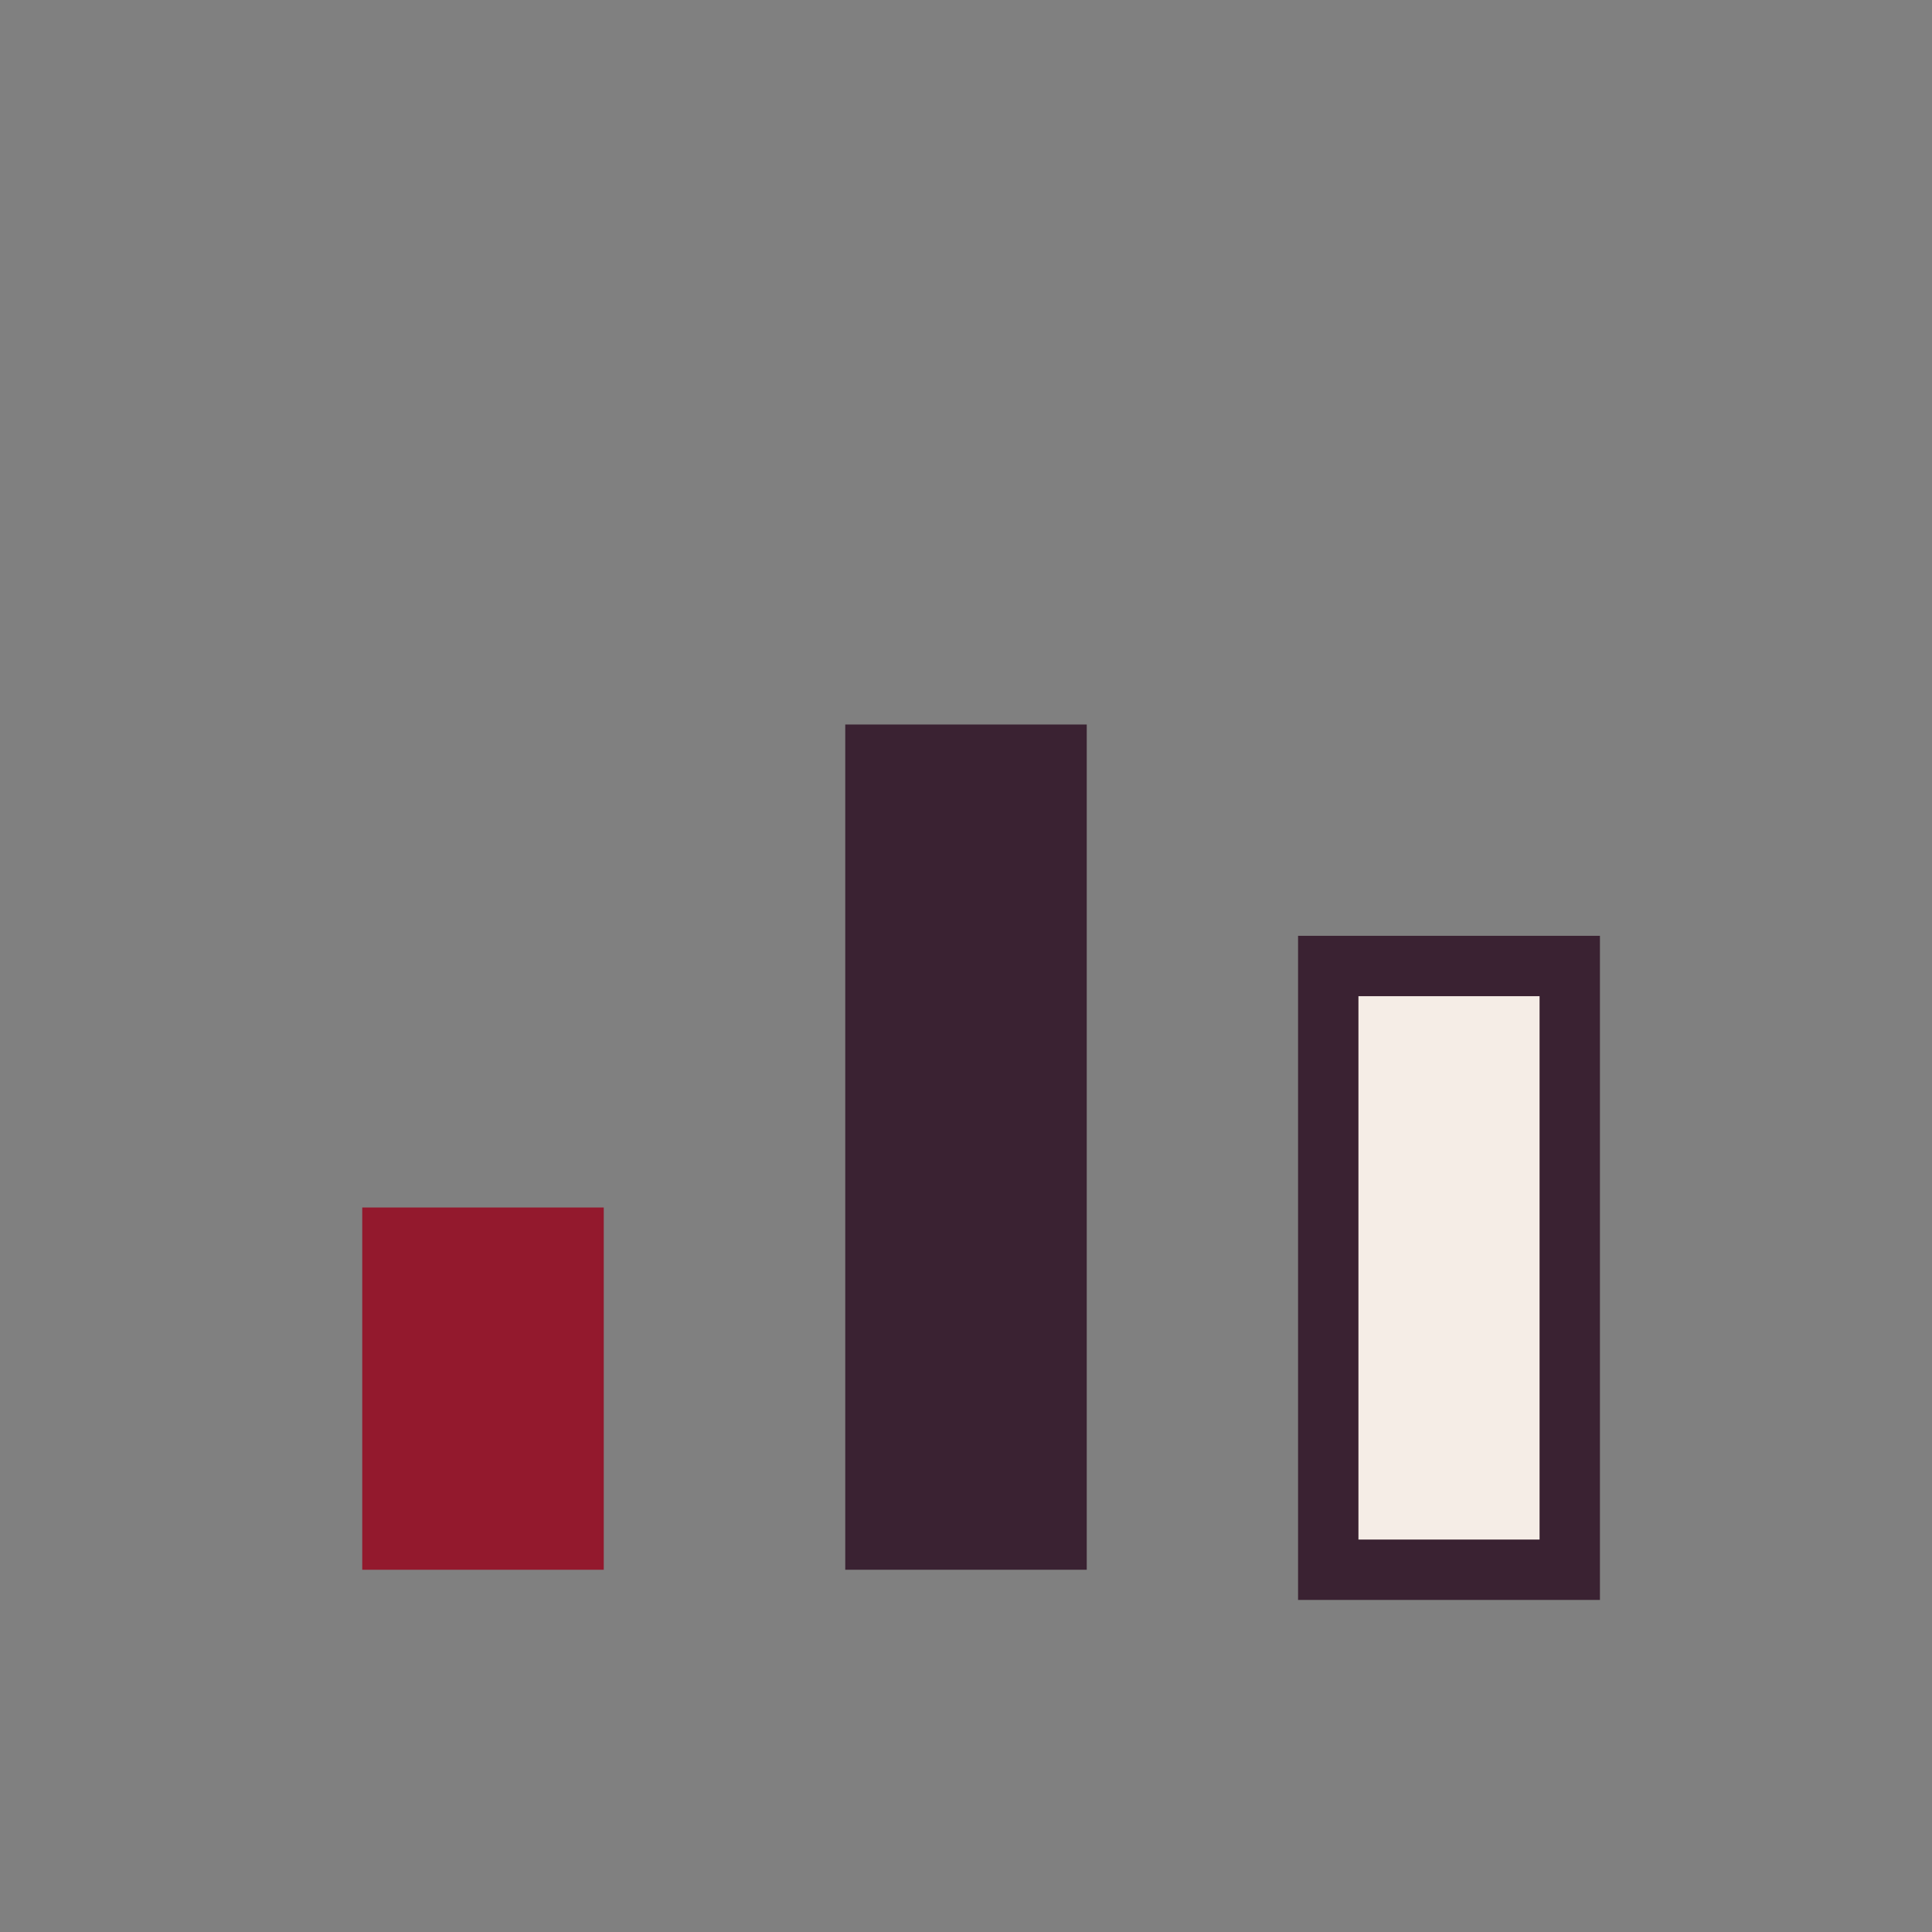
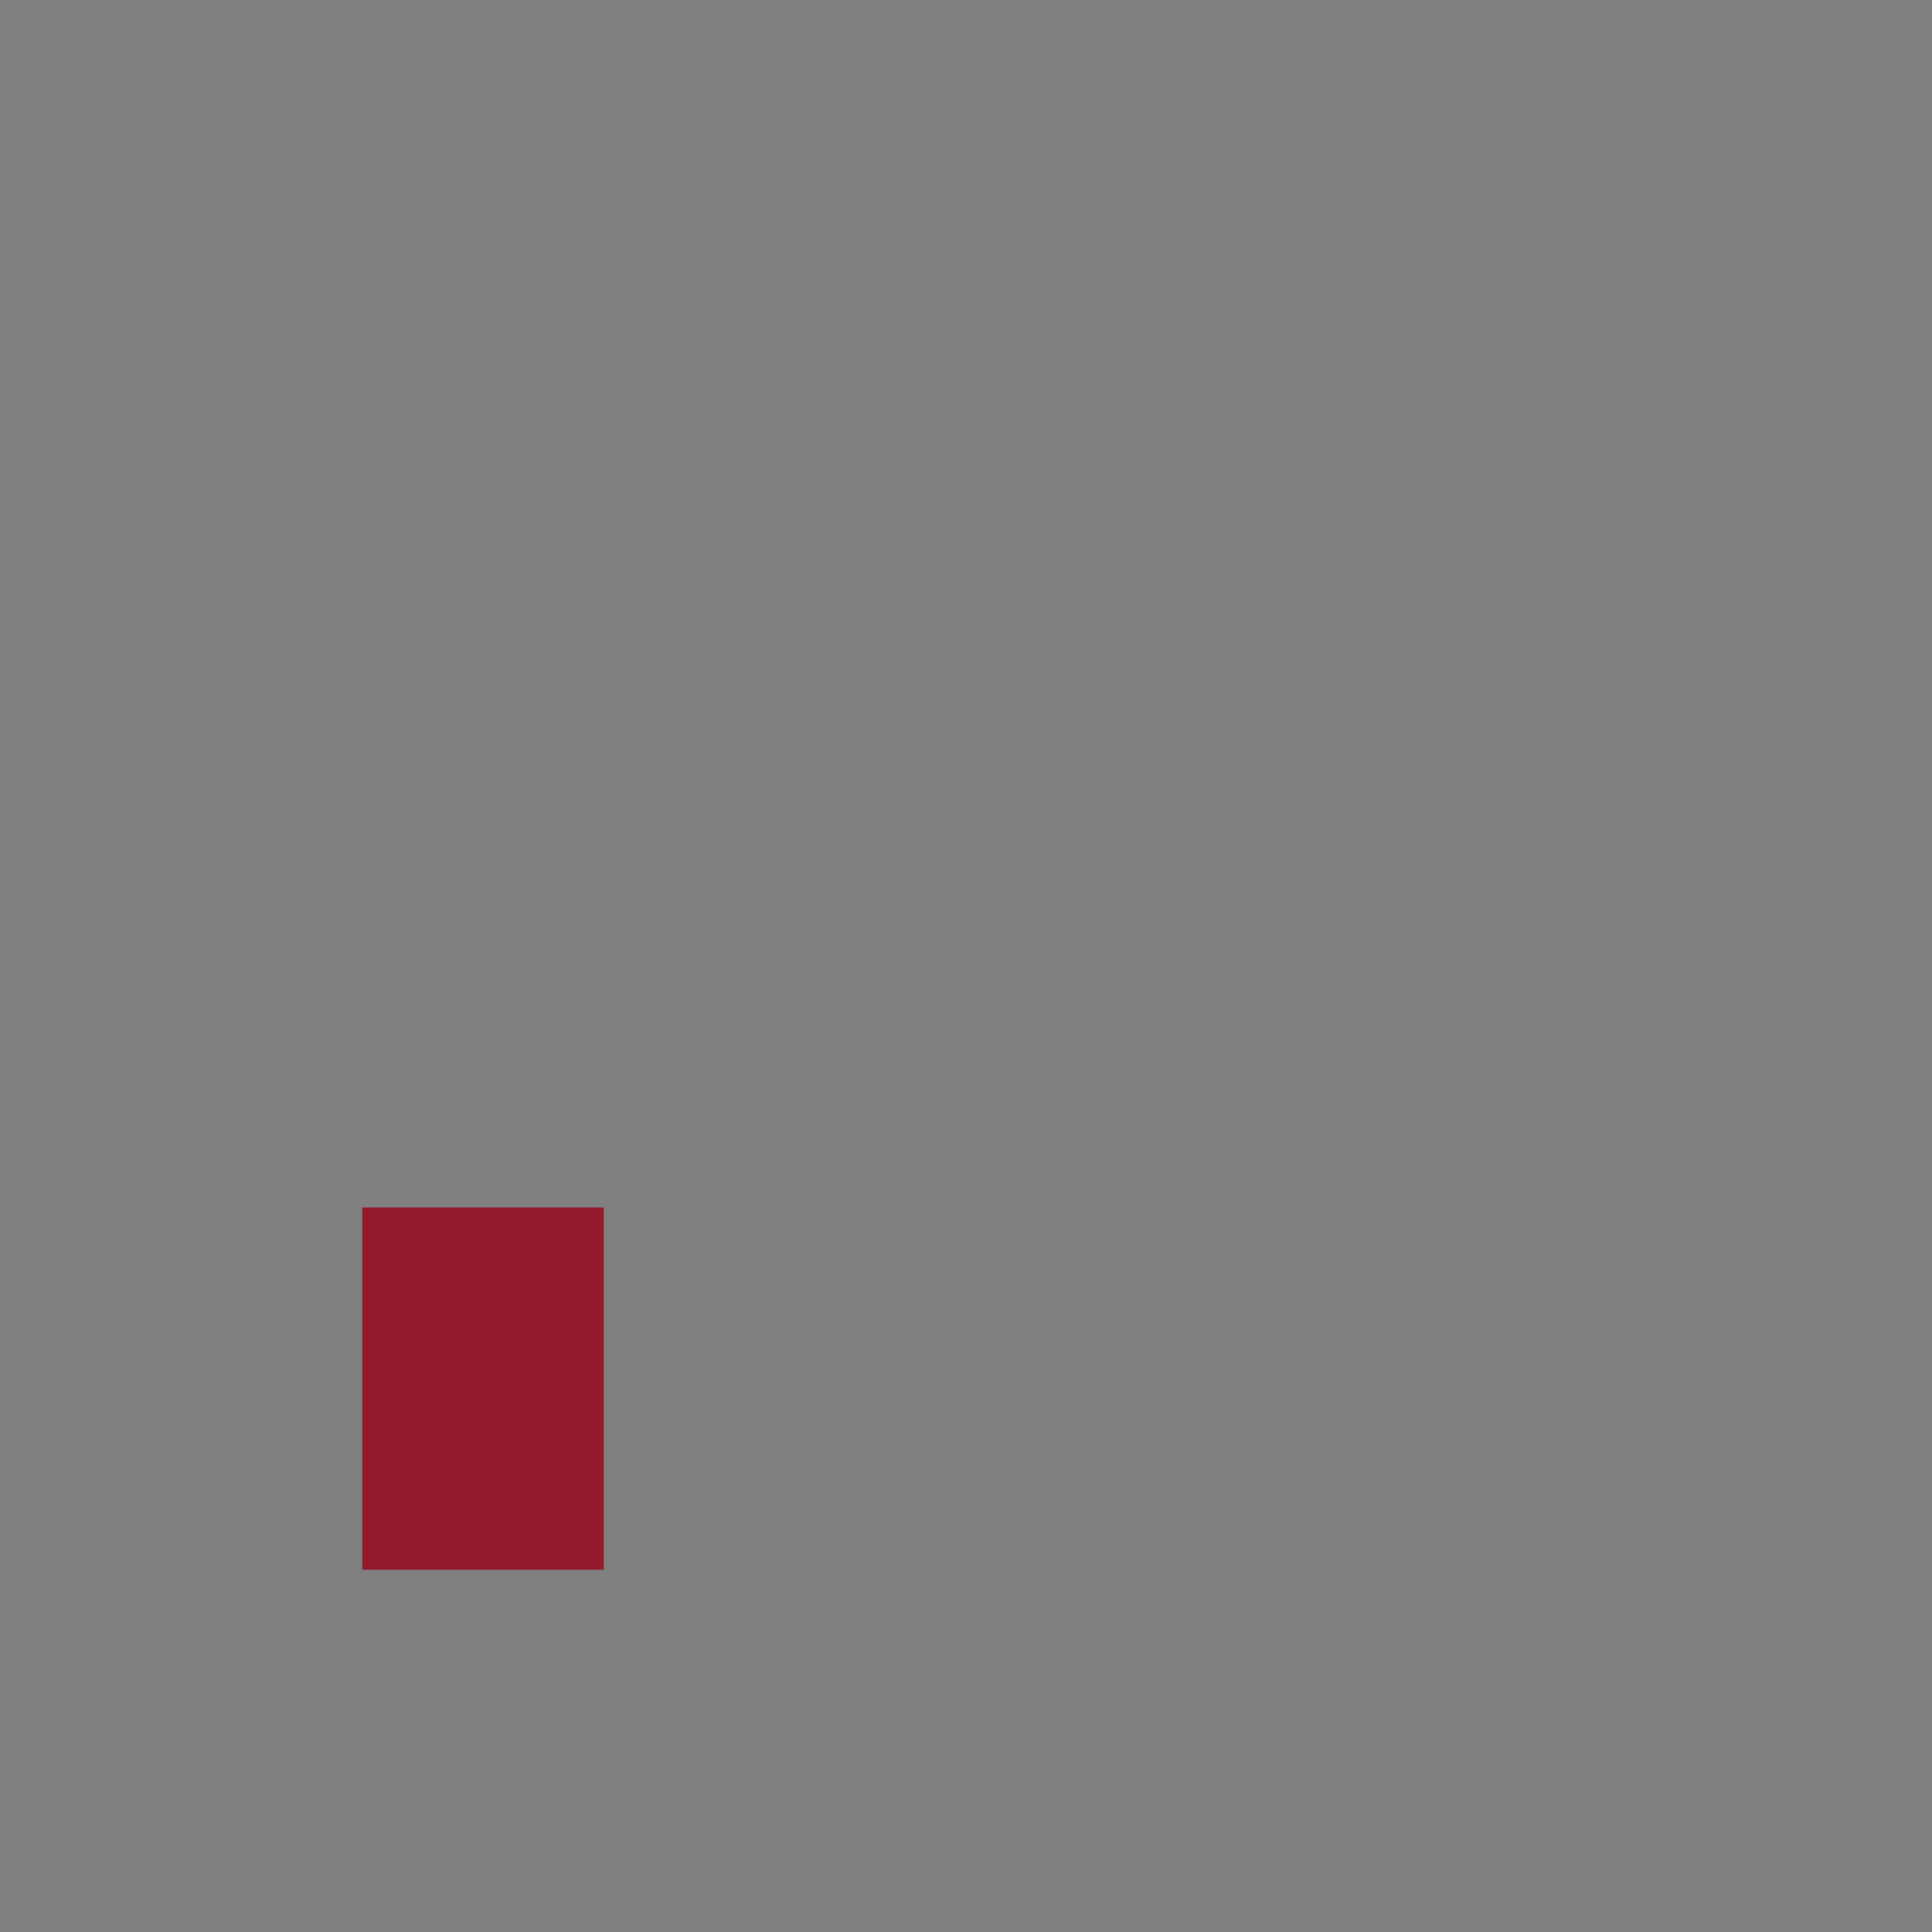
<svg xmlns="http://www.w3.org/2000/svg" width="32" height="32" viewBox="0 0 32 32">
  <rect x="0" y="0" width="32" height="32" fill="#808080" stroke="none" />
  <rect x="6" y="20" width="4" height="6" fill="#93192D" />
-   <rect x="14" y="12" width="4" height="14" fill="#3A2232" />
-   <rect x="22" y="16" width="4" height="10" fill="#F5EDE6" stroke="#3A2232" />
</svg>